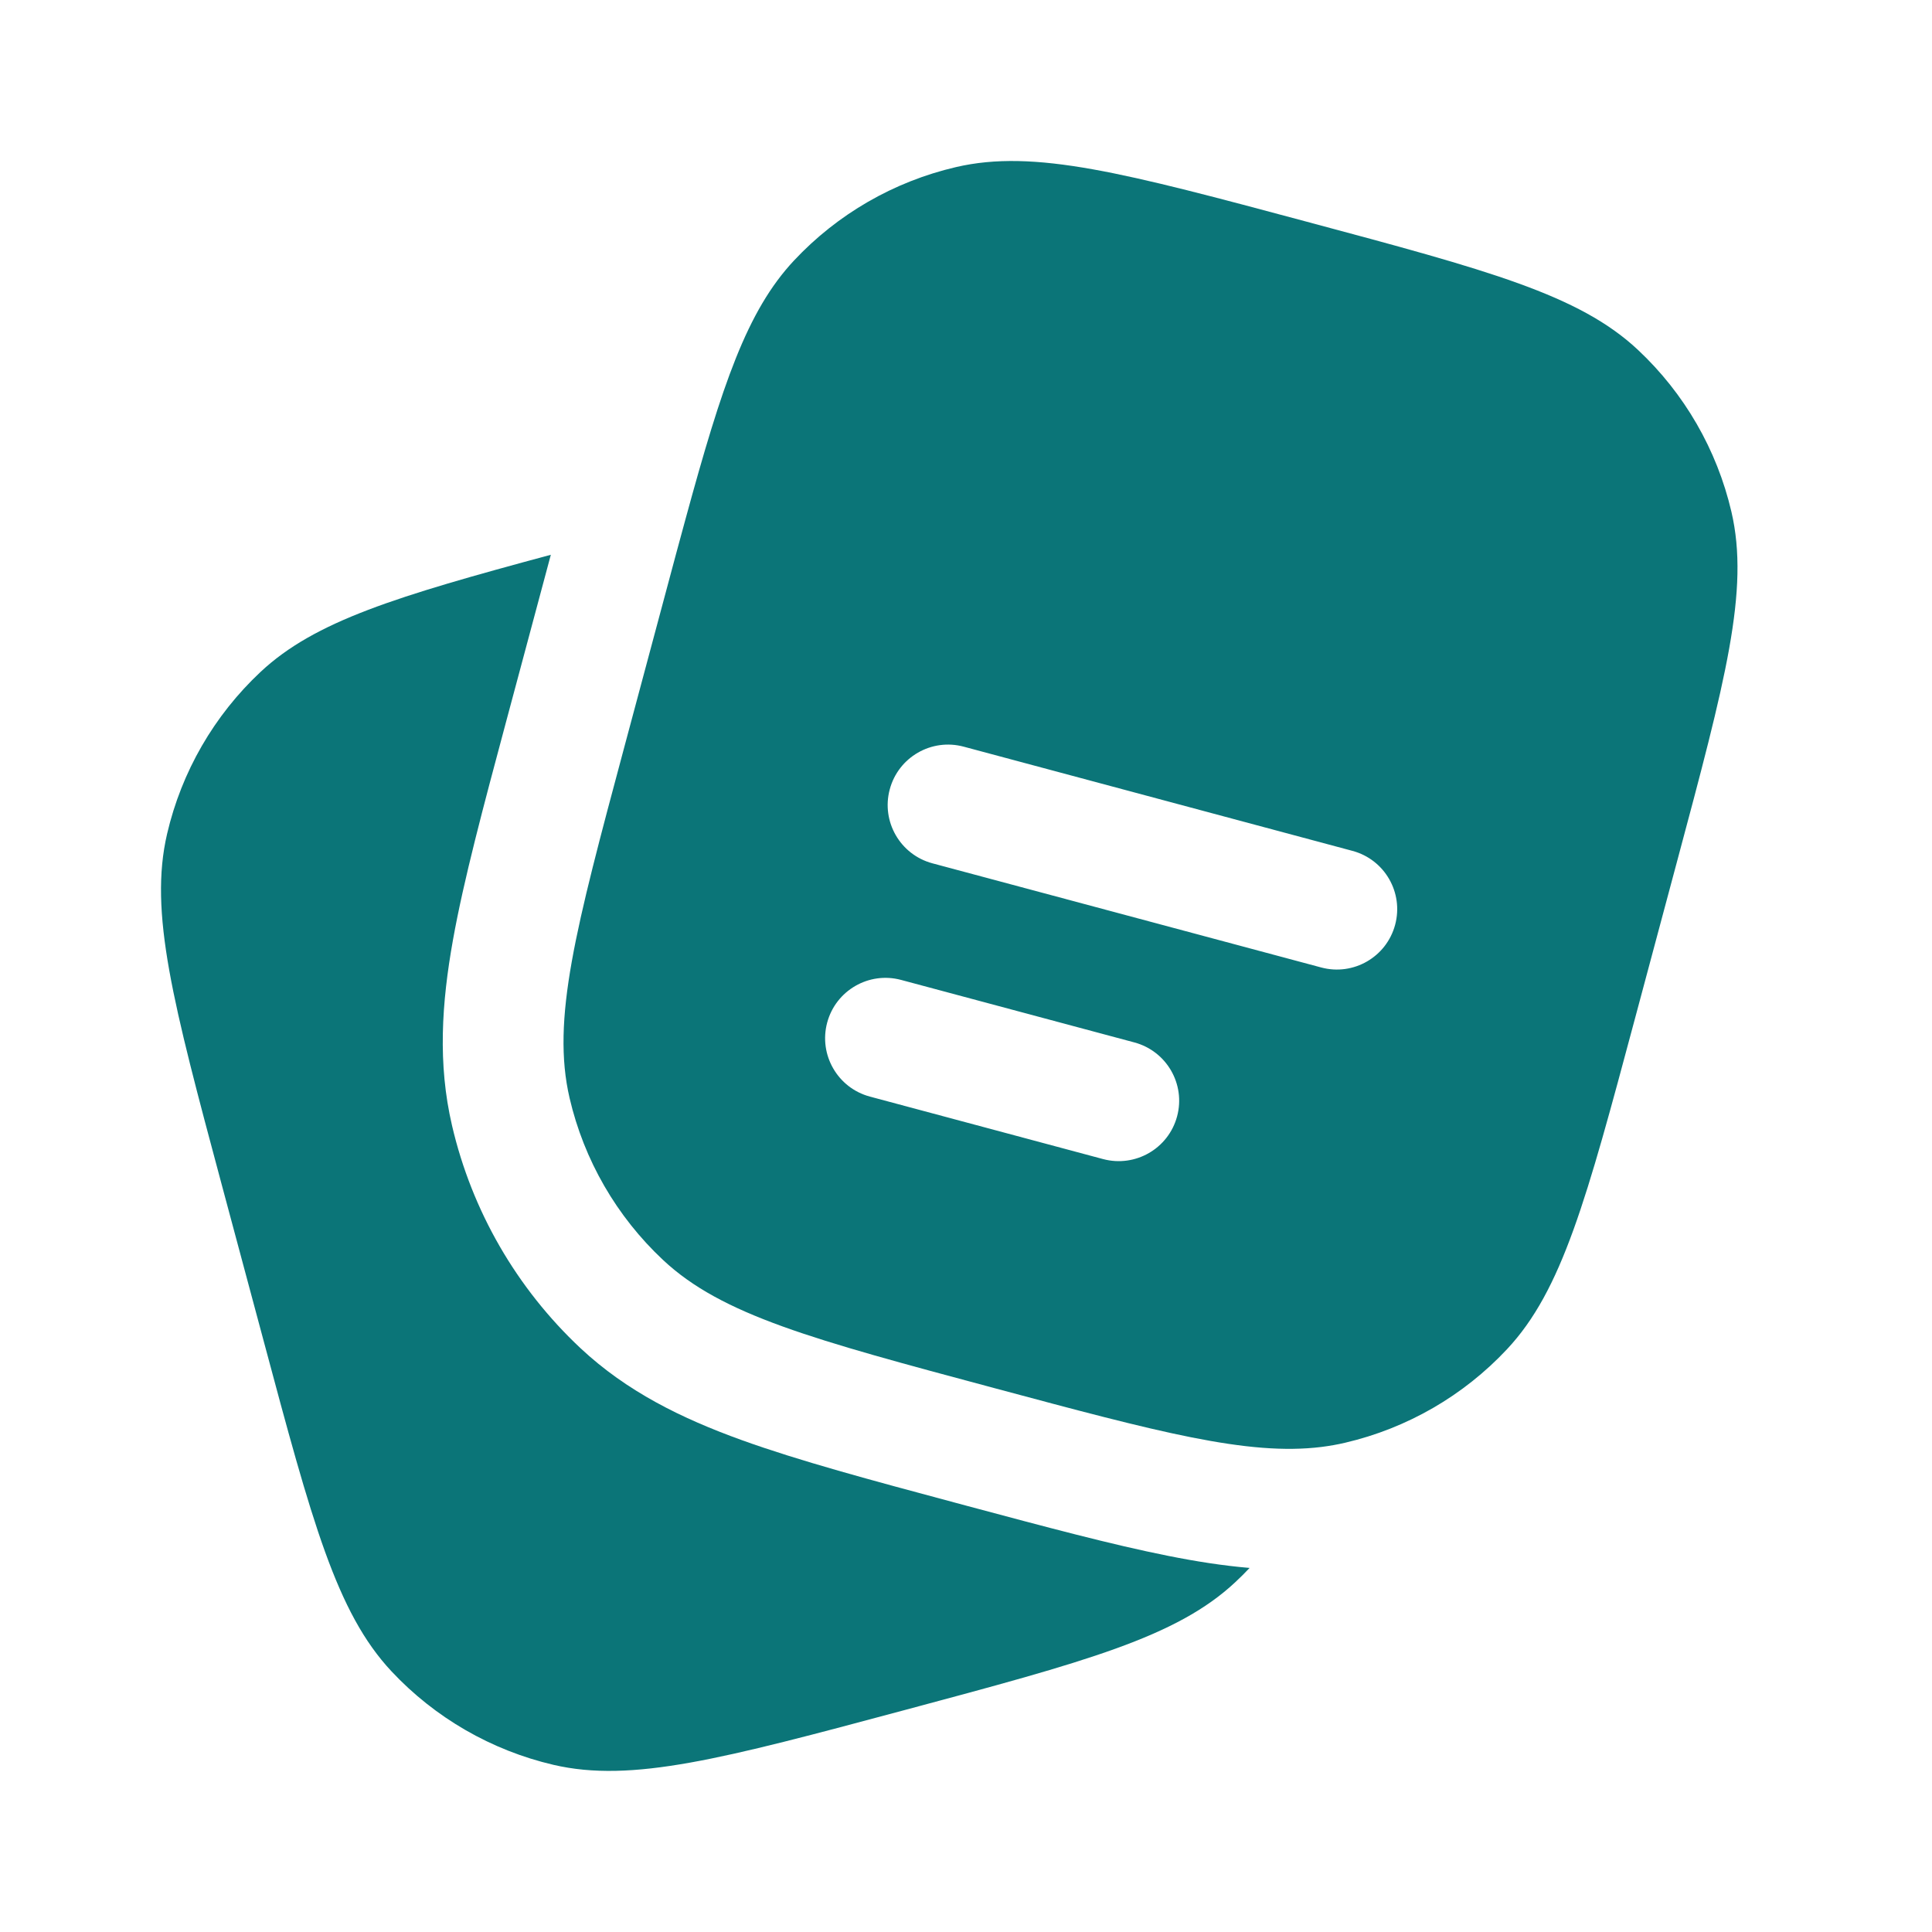
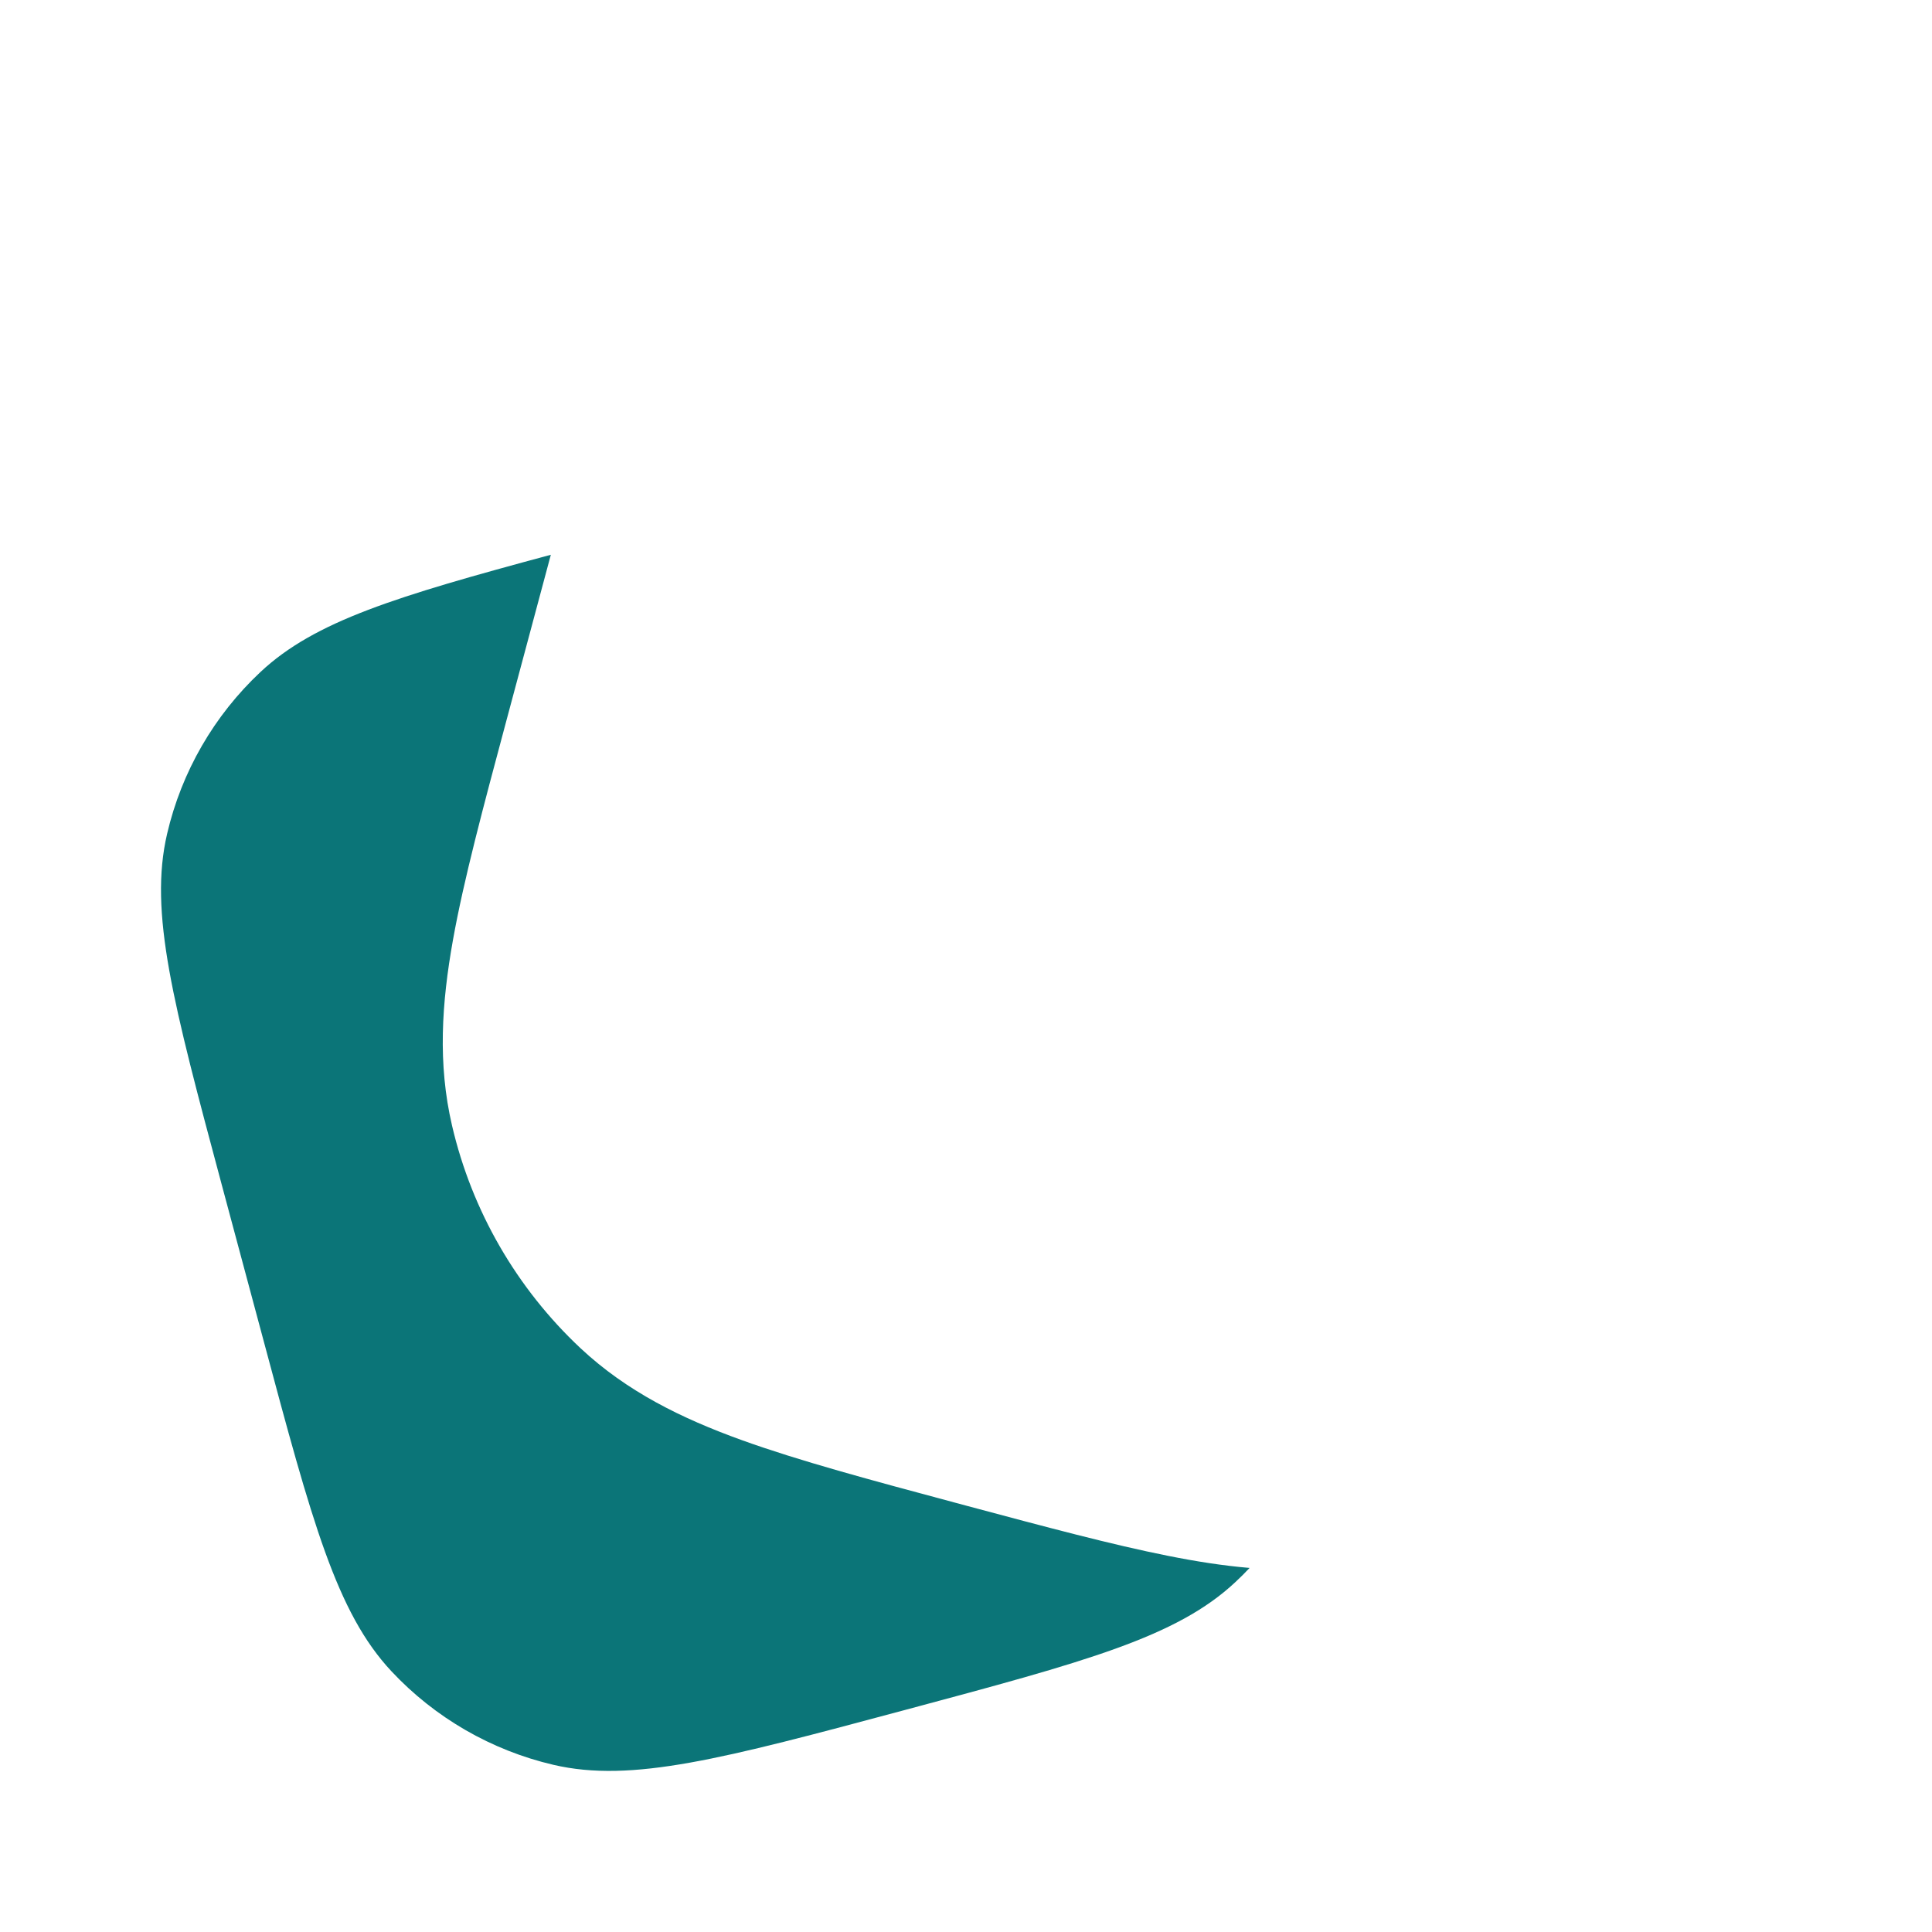
<svg xmlns="http://www.w3.org/2000/svg" width="34" height="34" viewBox="0 0 34 34" fill="none">
  <path d="M3.902 20.848L4.636 23.584C5.492 26.779 5.92 28.377 6.89 29.413C7.656 30.231 8.648 30.803 9.739 31.058C11.121 31.38 12.719 30.952 15.914 30.096L15.914 30.096C19.108 29.24 20.706 28.812 21.742 27.841C21.828 27.761 21.911 27.678 21.991 27.593C21.518 27.553 21.04 27.477 20.555 27.38C19.569 27.184 18.397 26.87 17.011 26.499L16.86 26.458L16.825 26.449C15.317 26.045 14.057 25.706 13.052 25.343C11.994 24.961 11.033 24.49 10.216 23.726C9.092 22.672 8.304 21.309 7.955 19.808C7.701 18.719 7.773 17.651 7.971 16.544C8.161 15.483 8.502 14.211 8.91 12.688L8.91 12.688L9.667 9.863L9.694 9.763C6.973 10.496 5.541 10.93 4.586 11.824C3.768 12.59 3.195 13.582 2.941 14.673C2.618 16.056 3.046 17.653 3.902 20.848Z" fill="#0B7578" />
-   <path fill-rule="evenodd" clip-rule="evenodd" d="M29.508 15.18L28.775 17.917C27.919 21.112 27.491 22.709 26.52 23.745C25.754 24.563 24.763 25.135 23.671 25.39C23.535 25.422 23.396 25.446 23.255 25.464C21.958 25.624 20.376 25.2 17.497 24.428C14.302 23.572 12.705 23.144 11.669 22.174C10.851 21.408 10.278 20.416 10.024 19.325C9.702 17.942 10.13 16.345 10.986 13.15L11.719 10.414C11.842 9.954 11.956 9.528 12.065 9.131C12.709 6.771 13.143 5.472 13.973 4.585C14.739 3.767 15.731 3.195 16.822 2.941C18.205 2.618 19.802 3.046 22.997 3.902C26.192 4.758 27.789 5.186 28.825 6.157C29.643 6.923 30.215 7.914 30.47 9.006C30.792 10.388 30.364 11.985 29.508 15.18ZM15.658 13.892C15.809 13.325 16.392 12.988 16.959 13.14L23.801 14.974C24.368 15.126 24.704 15.708 24.552 16.275C24.4 16.842 23.818 17.178 23.251 17.026L16.409 15.193C15.842 15.041 15.506 14.458 15.658 13.892ZM14.557 17.996C14.709 17.43 15.291 17.093 15.858 17.245L19.963 18.345C20.53 18.497 20.867 19.079 20.715 19.646C20.563 20.213 19.98 20.549 19.413 20.398L15.308 19.298C14.742 19.146 14.405 18.563 14.557 17.996Z" fill="#0B7578" />
</svg>